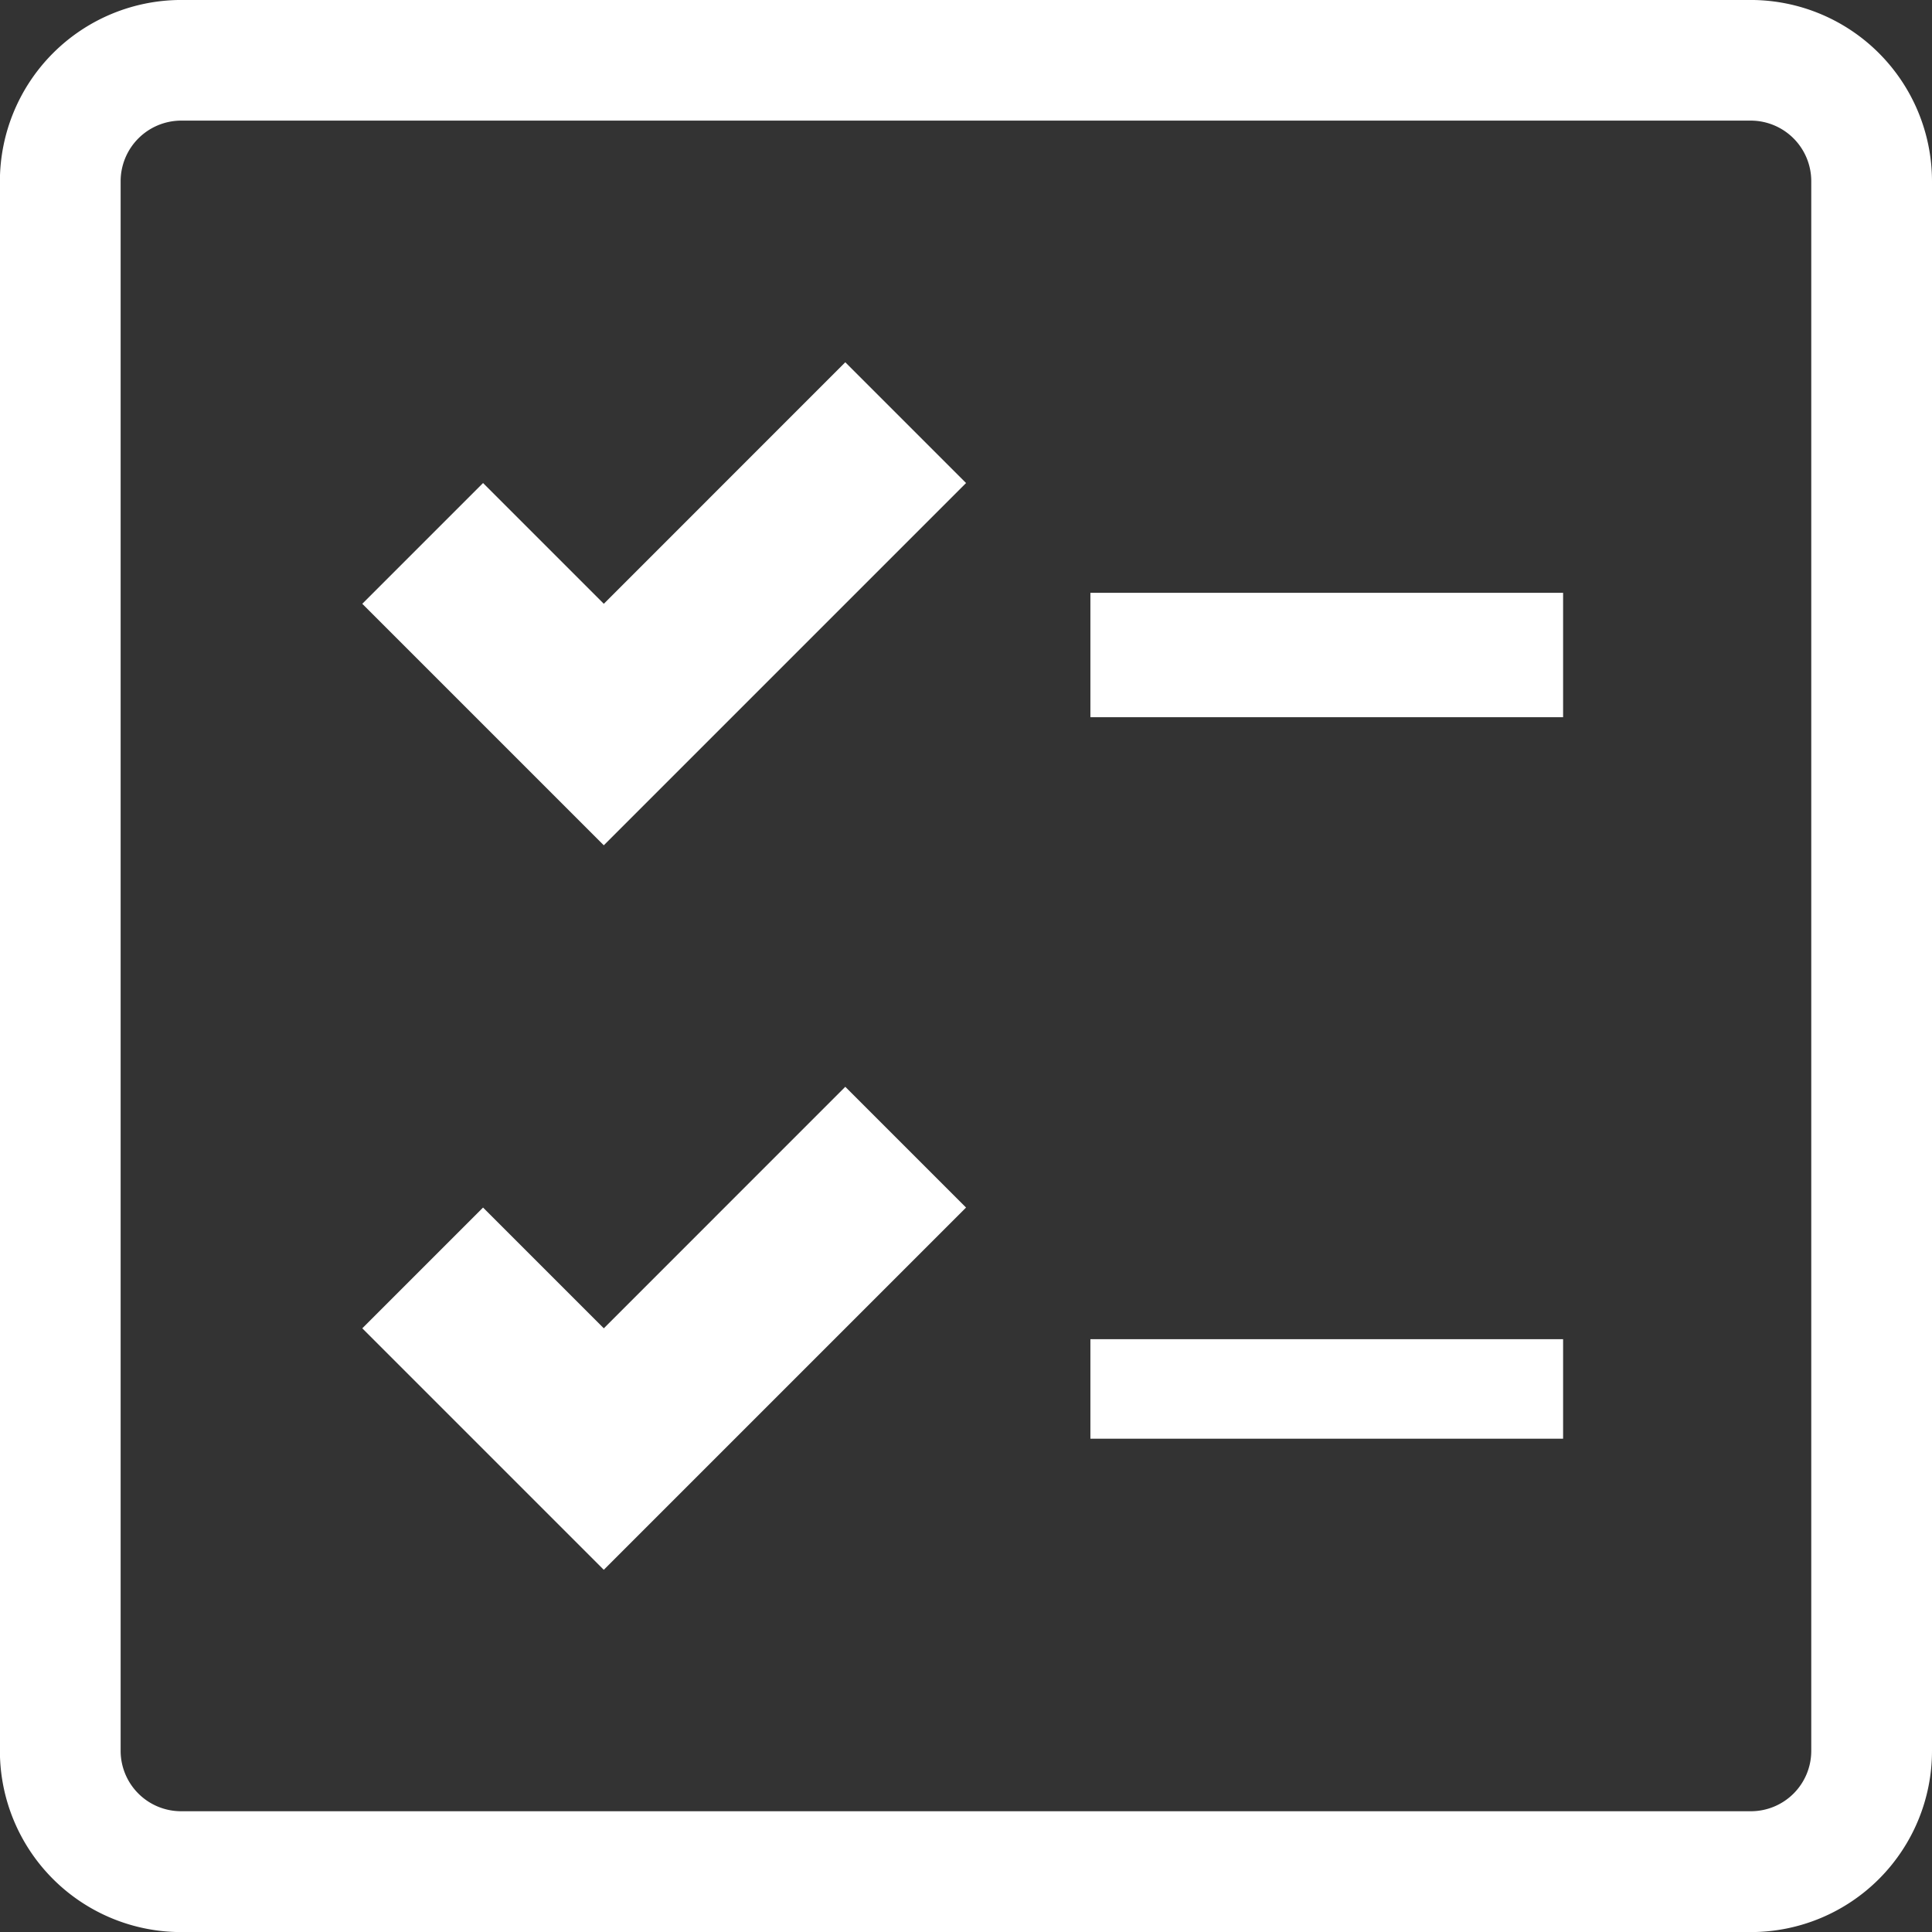
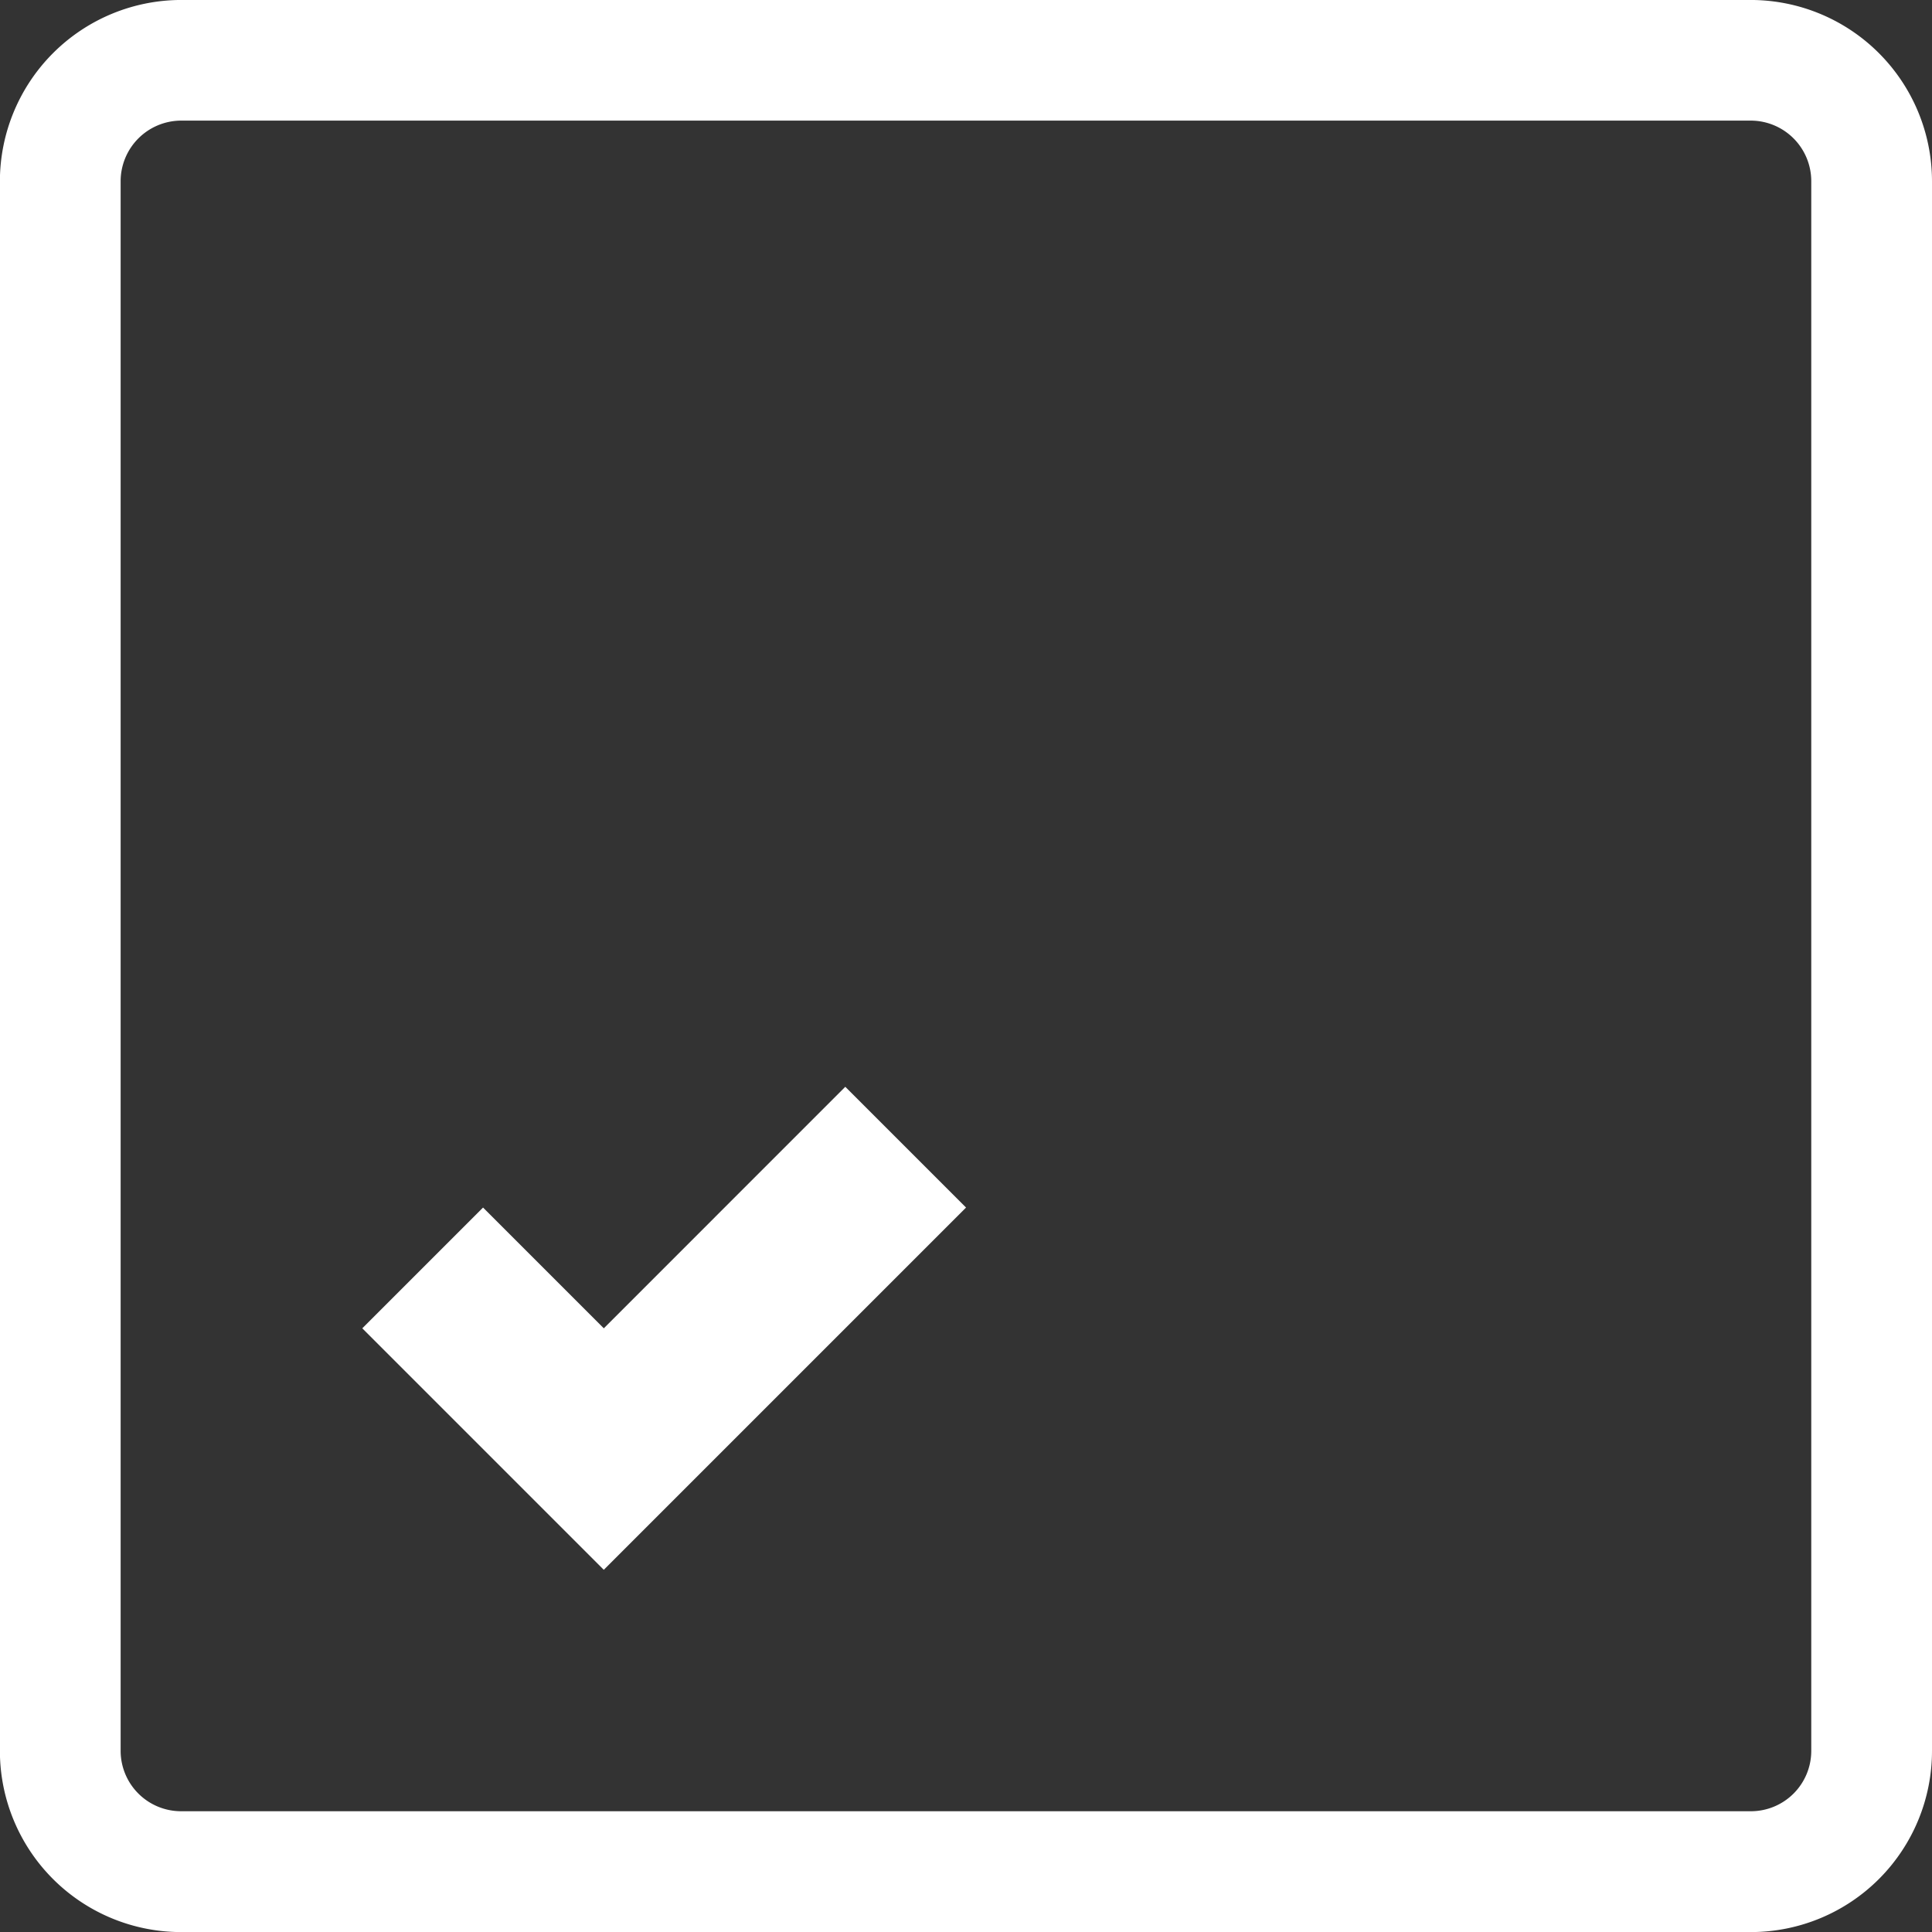
<svg xmlns="http://www.w3.org/2000/svg" height="77.656" viewBox="0 0 77.656 77.656" width="77.656">
  <rect x="0" y="0" width="77.656" height="77.656" fill="#333333" stroke="none" />
  <g fill="#fff" transform="translate(-348 -3917.857)">
    <path d="m360.708 3936.565-4.854-4.854-4.854 4.854 9.707 9.707 14.561-14.561-4.854-4.854z" transform="translate(11.562 34.683)" />
-     <path d="m360.708 3930.565-4.854-4.854-4.854 4.854 9.707 9.707 14.561-14.561-4.854-4.854z" transform="translate(11.562 11.561)" />
-     <path d="m391.828 3941.685h19v5h-19z" />
-     <path d="m391.828 3971.685h19v4h-19z" />
    <path d="m418.376 3917.856h-63.1a7.294 7.294 0 0 0 -7.28 7.281v63.1a7.285 7.285 0 0 0 7.28 7.279h63.1a7.282 7.282 0 0 0 7.28-7.279v-63.1a7.291 7.291 0 0 0 -7.28-7.281zm2.427 70.377a2.427 2.427 0 0 1 -2.427 2.426h-63.1a2.43 2.43 0 0 1 -2.427-2.426v-63.1a2.438 2.438 0 0 1 2.427-2.428h63.1a2.435 2.435 0 0 1 2.427 2.428z" />
  </g>
</svg>